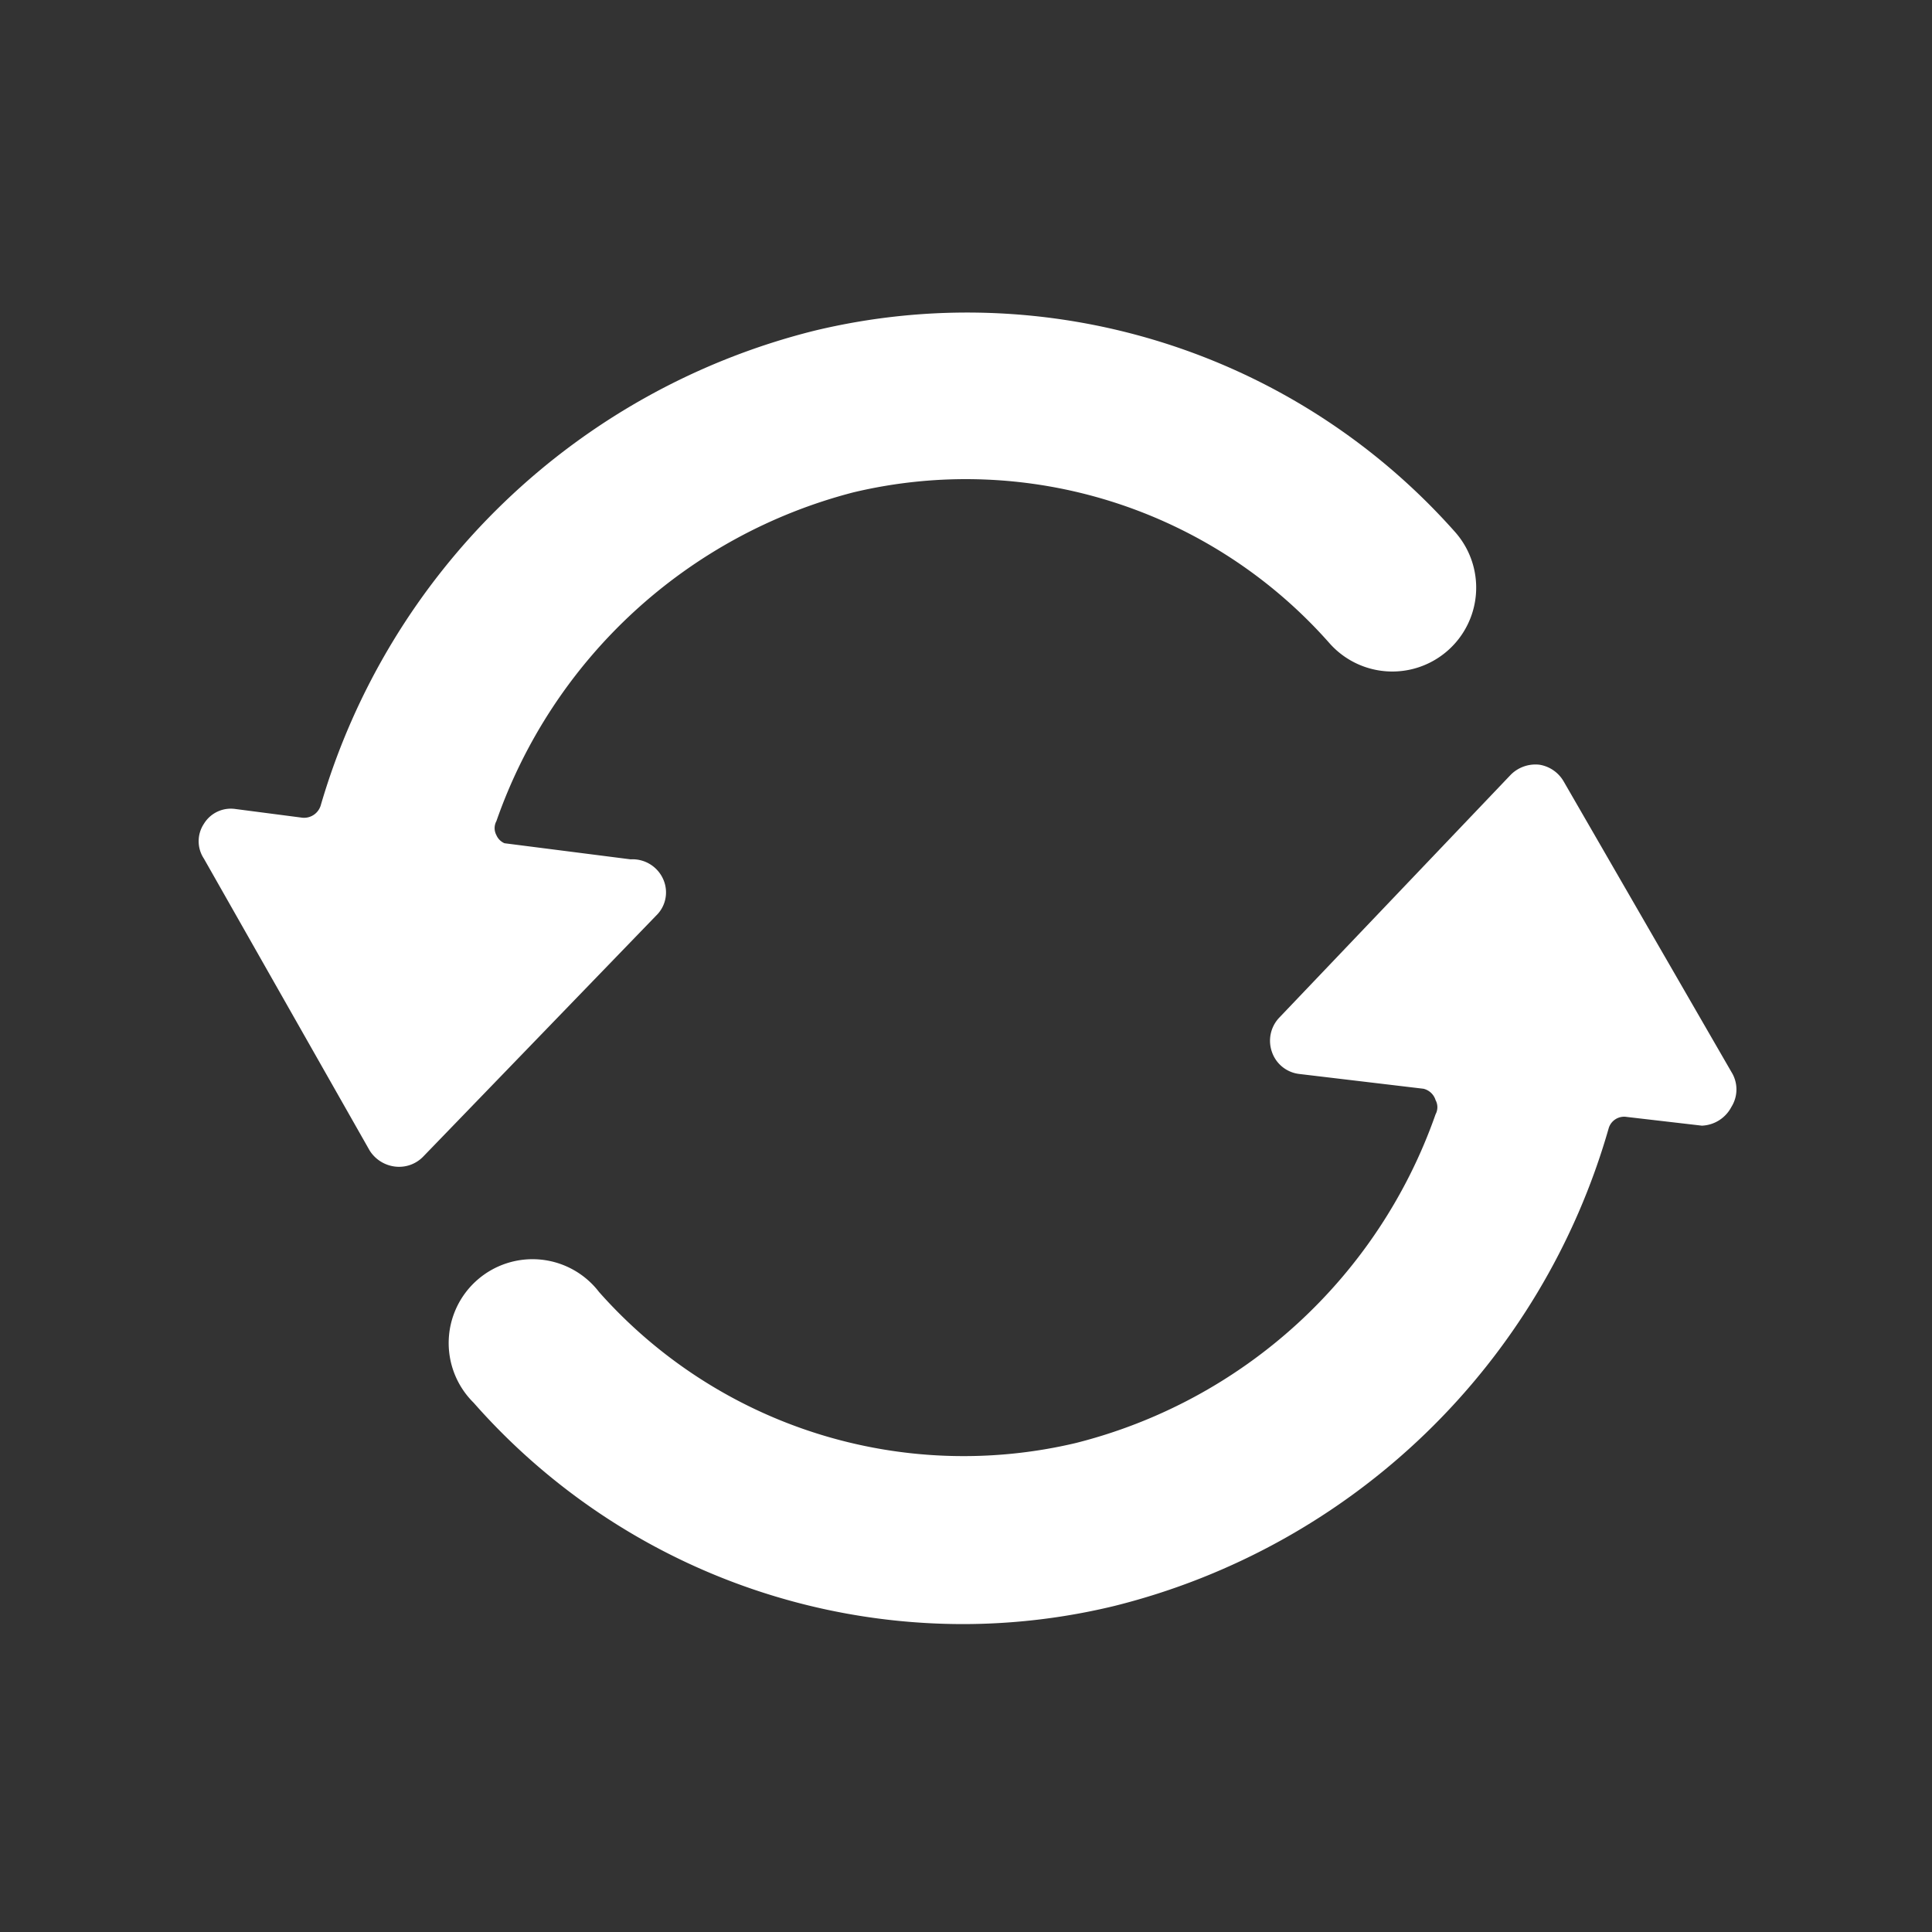
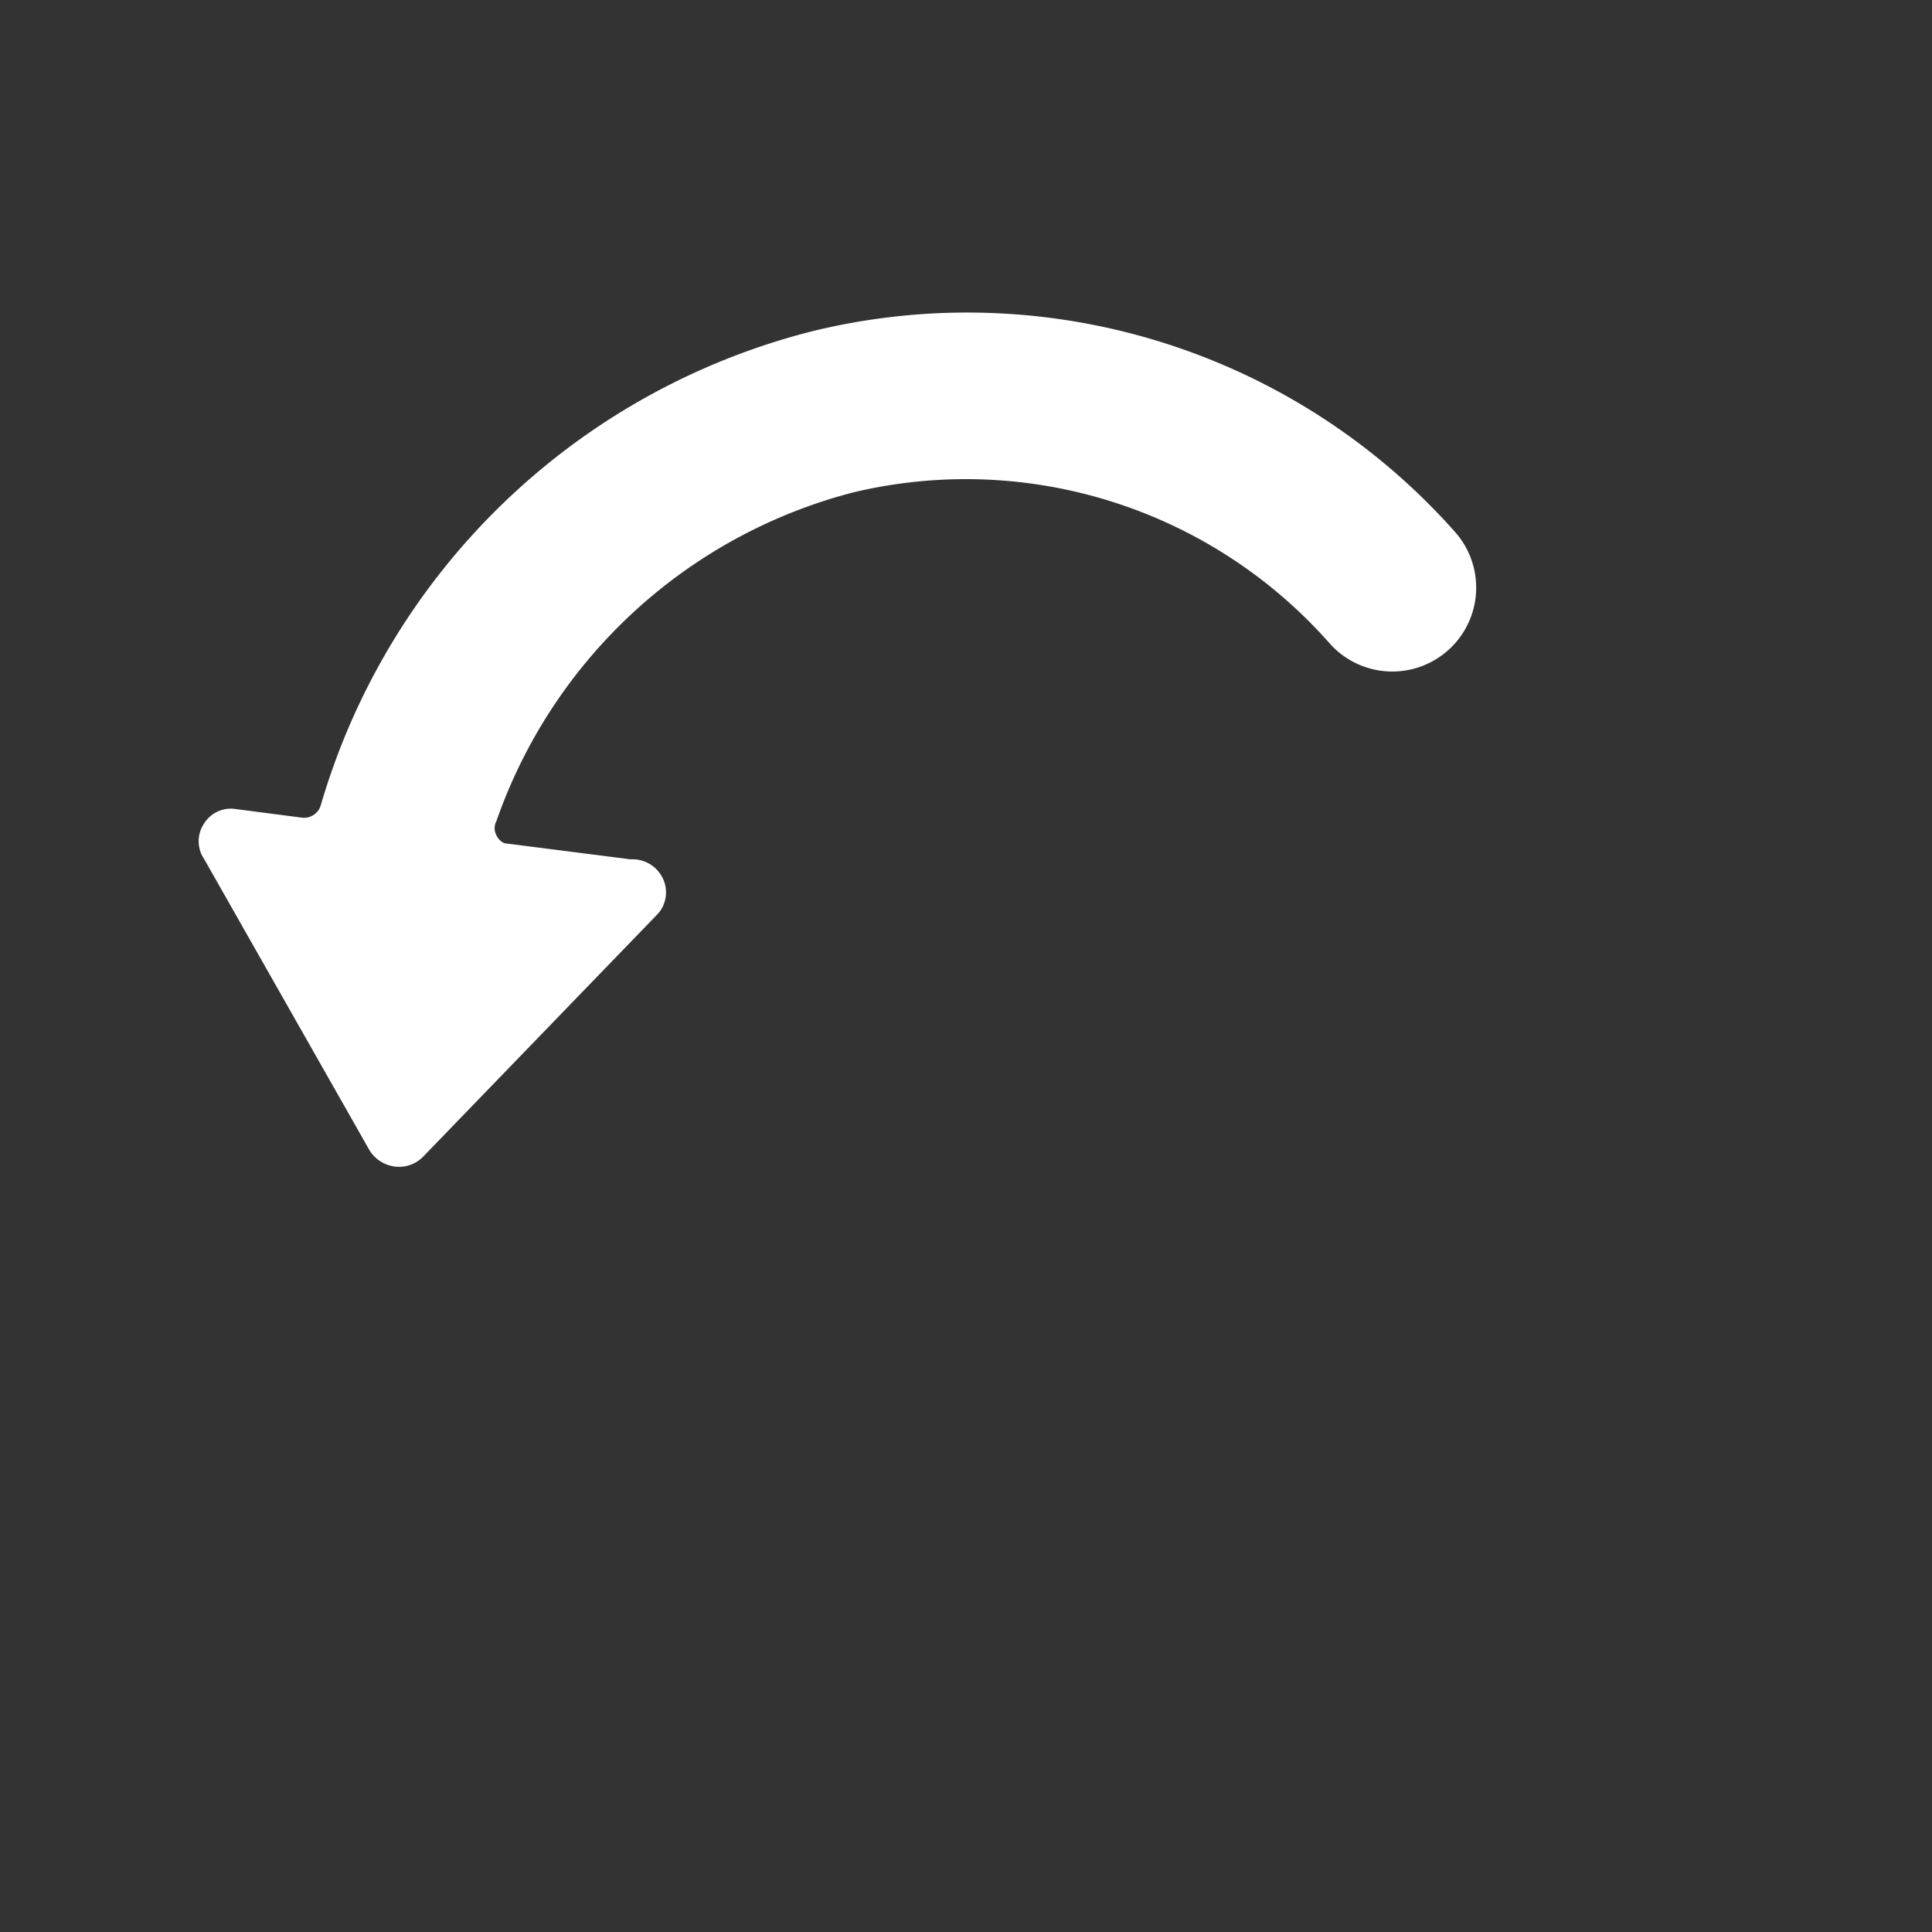
<svg xmlns="http://www.w3.org/2000/svg" style="background-color: #000000ff" width="120" height="120" id="Synchronize-Arrows-1--Streamline-Ultimate" viewBox="-10 -10 120 120">
  <rect x="-10" y="-10" width="120" height="120" fill="#333333" stroke="none" />
  <desc>
    Synchronize Arrows 1 Streamline Icon: https://streamlinehq.com
  </desc>
  <g>
    <path stroke-width="4.167" fill="#ffffff" d="M43 20.583a30.125 30.125 0 0 1 29.583 9.375 5.208 5.208 0 1 0 7.792 -6.917 40.5 40.5 0 0 0 -39.792 -12.5 42.708 42.708 0 0 0 -30.667 29.5 1.083 1.083 0 0 1 -1.125 0.75l-4.167 -0.542a1.958 1.958 0 0 0 -1.958 0.917 1.958 1.958 0 0 0 0 2.167l10.292 18.125a2.167 2.167 0 0 0 1.583 1 2.083 2.083 0 0 0 1.75 -0.625l14.458 -14.958a2 2 0 0 0 0.5 -2.125 2.083 2.083 0 0 0 -2.083 -1.375l-7.833 -1a0.958 0.958 0 0 1 -0.5 -0.5 0.917 0.917 0 0 1 0 -0.875 31.958 31.958 0 0 1 22.167 -20.417Z" />
-     <path stroke-width="4.167" fill="#ffffff" d="M97.542 58.75a2.042 2.042 0 0 0 0 -2.167l-10.417 -18.042a2.125 2.125 0 0 0 -1.5 -1.042 2.167 2.167 0 0 0 -1.792 0.625l-14.375 15.083a2.083 2.083 0 0 0 -0.458 2.125 2.042 2.042 0 0 0 1.708 1.375l7.708 0.917A1.042 1.042 0 0 1 79.167 58.333a0.917 0.917 0 0 1 0 0.875 31.958 31.958 0 0 1 -22.333 20.417 30.25 30.25 0 0 1 -29.625 -9.375 5.208 5.208 0 1 0 -7.792 6.875 40.5 40.5 0 0 0 30.417 13.75 40.042 40.042 0 0 0 9.375 -1.125 42.667 42.667 0 0 0 30.708 -29.667 1 1 0 0 1 1.125 -0.708l4.667 0.542a2.167 2.167 0 0 0 1.833 -1.167Z" />
  </g>
</svg>